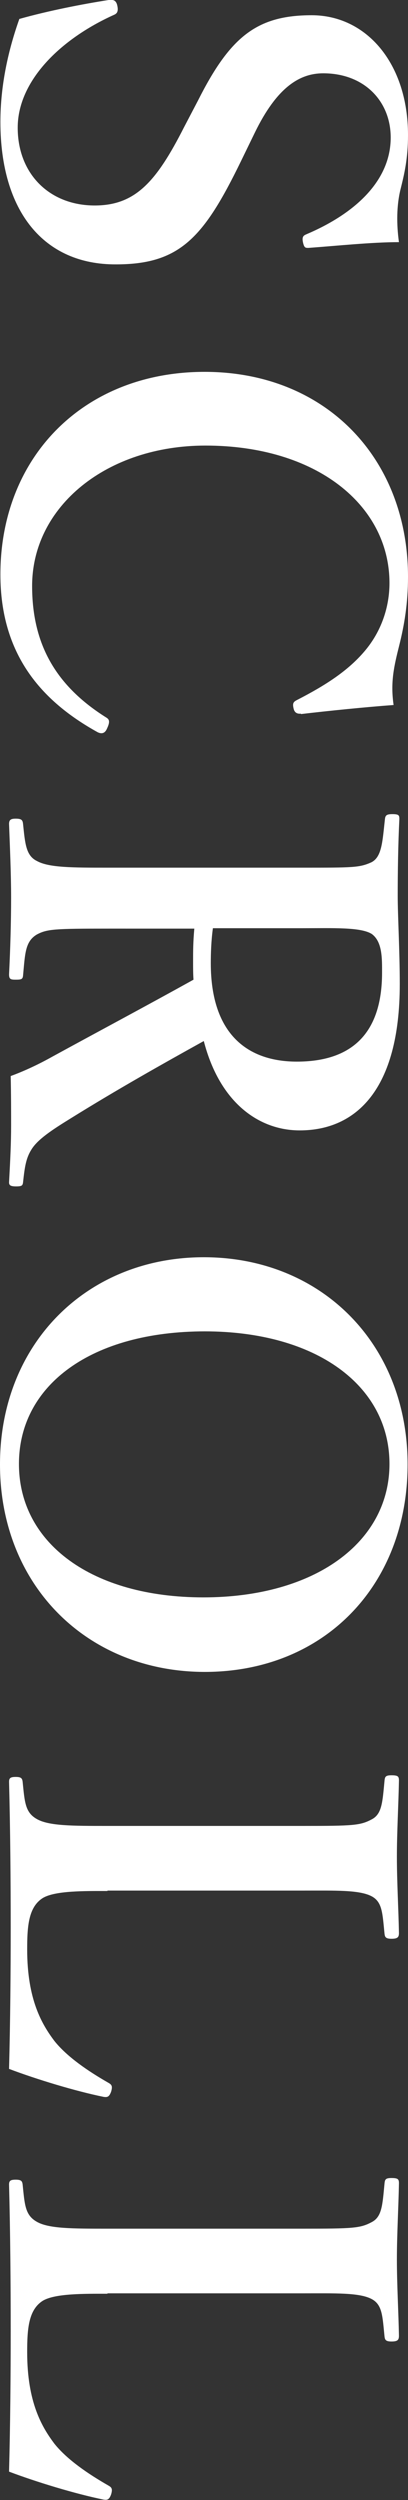
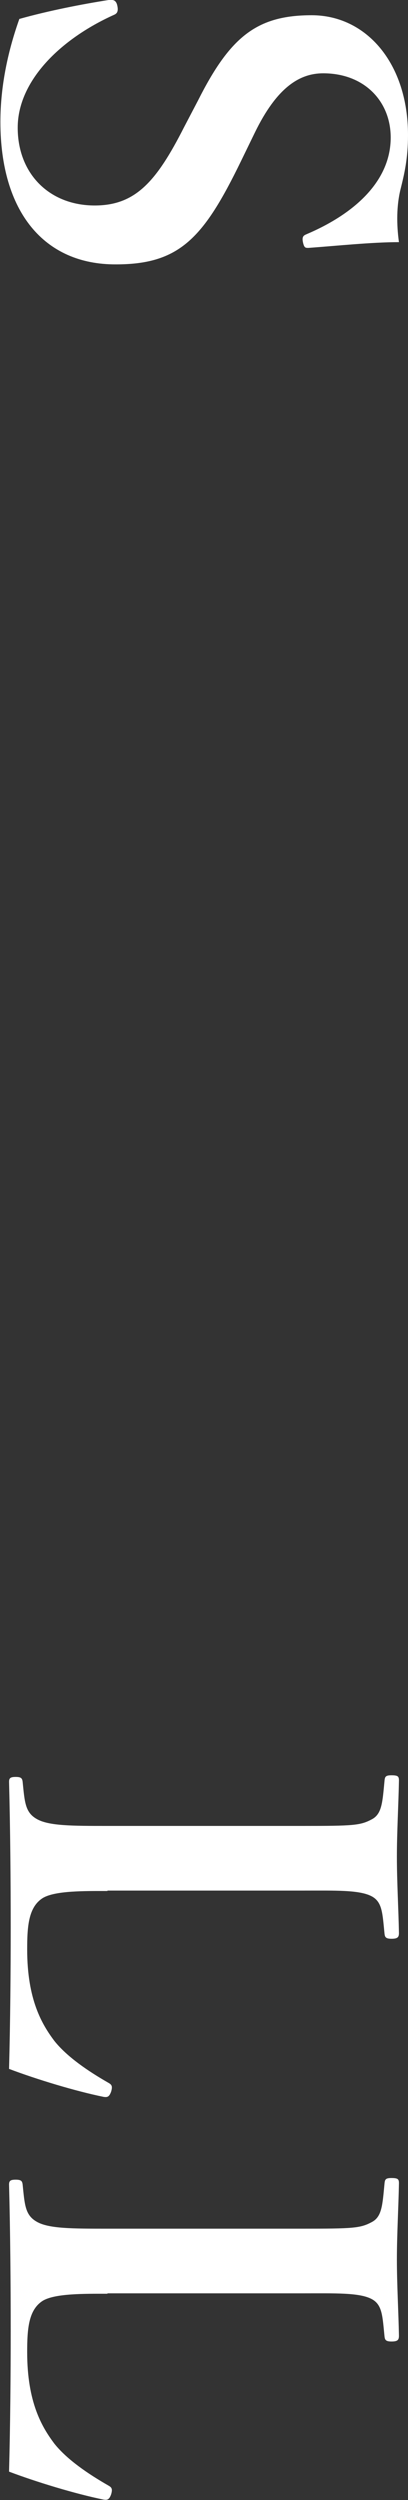
<svg xmlns="http://www.w3.org/2000/svg" id="_レイヤー_2" viewBox="0 0 9.91 60.71">
  <rect x="0" y="0" width="9.91" height="60.71" fill="#333333" stroke="none" />
  <defs>
    <style>.cls-1{fill:#fff;}</style>
  </defs>
  <g id="_レイヤー_1-2">
    <g>
      <path class="cls-1" d="M4.81,2.44C5.59,.89,6.24,.37,7.57,.37s2.34,1.17,2.34,2.91c0,.57-.09,.95-.18,1.31-.1,.4-.1,.86-.04,1.29-.66,0-1.51,.09-2.2,.14-.07,0-.1,0-.13-.13-.03-.14,.01-.17,.08-.2,1.2-.51,2.05-1.31,2.05-2.35,0-.88-.64-1.56-1.64-1.56-.58,0-1.13,.35-1.66,1.44l-.34,.7c-.9,1.85-1.48,2.5-3.03,2.5C1.07,6.43,.01,5.14,.01,2.96,.01,2.05,.21,1.19,.47,.46,1.18,.26,2,.1,2.64,0c.09-.01,.18-.01,.21,.14,.03,.14-.01,.19-.08,.22C1.46,.95,.43,1.97,.43,3.1s.78,1.89,1.87,1.89c.99,0,1.5-.58,2.17-1.9l.34-.65Z" />
-       <path class="cls-1" d="M7.31,17.33c-.1,.01-.16-.03-.18-.13-.03-.13,0-.16,.1-.21,.68-.35,1.22-.7,1.62-1.17,.42-.49,.61-1.09,.61-1.66,0-1.89-1.77-3.34-4.47-3.34-2.39,0-4.21,1.47-4.21,3.41,0,1.42,.58,2.43,1.81,3.2,.06,.04,.09,.09,.01,.26-.05,.12-.13,.14-.23,.09C1,17.02,.01,15.89,.01,13.95,.01,11.09,2.04,9.03,4.97,9.03s4.94,2.09,4.94,4.98c0,.64-.09,1.17-.21,1.65-.13,.52-.22,.9-.14,1.46-.68,.05-1.57,.14-2.25,.22Z" />
-       <path class="cls-1" d="M2.63,22.55c-1.3,0-1.48,.01-1.73,.14-.29,.17-.29,.46-.34,1-.01,.09-.04,.1-.18,.1-.12,0-.16-.01-.16-.13,.03-.6,.05-1.26,.05-1.86s-.03-1.24-.05-1.79c0-.1,.04-.13,.16-.13,.14,0,.17,.03,.18,.13,.05,.48,.07,.77,.34,.9,.29,.16,.86,.16,1.73,.16H7.33c1.25,0,1.4,0,1.69-.13,.26-.13,.27-.52,.33-1.05,.01-.09,.04-.12,.18-.12,.16,0,.17,.03,.17,.12-.03,.61-.04,1.29-.04,1.86,0,.49,.05,1.33,.05,2.15,0,2.57-1.07,3.55-2.43,3.55-.98,0-1.94-.66-2.33-2.17-1.01,.56-2.11,1.18-3.22,1.87-.47,.29-.82,.52-.97,.77-.13,.21-.16,.42-.2,.79-.01,.08-.03,.1-.17,.1s-.17-.03-.17-.1c.03-.55,.05-.96,.05-1.38,0-.36,0-.74-.01-1.2,.33-.12,.69-.29,1.01-.47,1.17-.64,2.26-1.22,3.43-1.87-.01-.13-.01-.29-.01-.43,0-.26,0-.48,.03-.81H2.63Zm2.54,0c-.04,.29-.05,.6-.05,.84,0,1.75,.92,2.39,2.09,2.39,1.31,0,2.07-.66,2.07-2.16,0-.34,.01-.75-.25-.94-.27-.17-.95-.14-1.69-.14h-2.17Z" />
-       <path class="cls-1" d="M4.98,40.6c-2.87,0-4.98-2.11-4.98-5.04s2.11-5.03,4.95-5.03,4.95,2.09,4.95,5.03-2.03,5.04-4.93,5.04Zm0-8.27c-2.74,0-4.52,1.29-4.52,3.22s1.78,3.24,4.48,3.24,4.52-1.33,4.52-3.24-1.79-3.22-4.49-3.22Z" />
      <path class="cls-1" d="M2.61,45.92c-.55,0-1.27-.01-1.57,.17-.35,.22-.38,.69-.38,1.25,0,1.22,.36,1.82,.66,2.22,.31,.39,.83,.74,1.3,1.01,.09,.05,.12,.08,.08,.22-.05,.14-.1,.14-.18,.13-.69-.14-1.64-.43-2.3-.68,.03-1.16,.04-2.35,.04-3.43,0-1.14-.01-2.38-.04-3.54,0-.09,.03-.12,.16-.12s.16,.03,.17,.12c.05,.49,.06,.74,.34,.9,.29,.17,.86,.17,1.73,.17H7.33c1.25,0,1.42-.01,1.7-.16,.25-.13,.26-.42,.31-.94,.01-.1,.03-.13,.17-.13,.16,0,.18,.03,.18,.13-.01,.56-.05,1.25-.05,1.85s.04,1.29,.05,1.85c0,.1-.03,.14-.18,.14-.14,0-.16-.04-.17-.12-.05-.49-.05-.77-.31-.91-.3-.16-.88-.14-1.7-.14H2.61Z" />
      <path class="cls-1" d="M2.61,55.7c-.55,0-1.27-.01-1.57,.17-.35,.22-.38,.69-.38,1.25,0,1.22,.36,1.82,.66,2.22,.31,.39,.83,.74,1.3,1.01,.09,.05,.12,.08,.08,.22-.05,.14-.1,.14-.18,.13-.69-.14-1.64-.43-2.3-.68,.03-1.16,.04-2.35,.04-3.43,0-1.14-.01-2.38-.04-3.54,0-.09,.03-.12,.16-.12s.16,.03,.17,.12c.05,.49,.06,.74,.34,.9,.29,.17,.86,.17,1.73,.17H7.33c1.25,0,1.42-.01,1.7-.16,.25-.13,.26-.42,.31-.94,.01-.1,.03-.13,.17-.13,.16,0,.18,.03,.18,.13-.01,.56-.05,1.25-.05,1.85s.04,1.29,.05,1.85c0,.1-.03,.14-.18,.14-.14,0-.16-.04-.17-.12-.05-.49-.05-.77-.31-.91-.3-.16-.88-.14-1.7-.14H2.61Z" />
    </g>
  </g>
</svg>